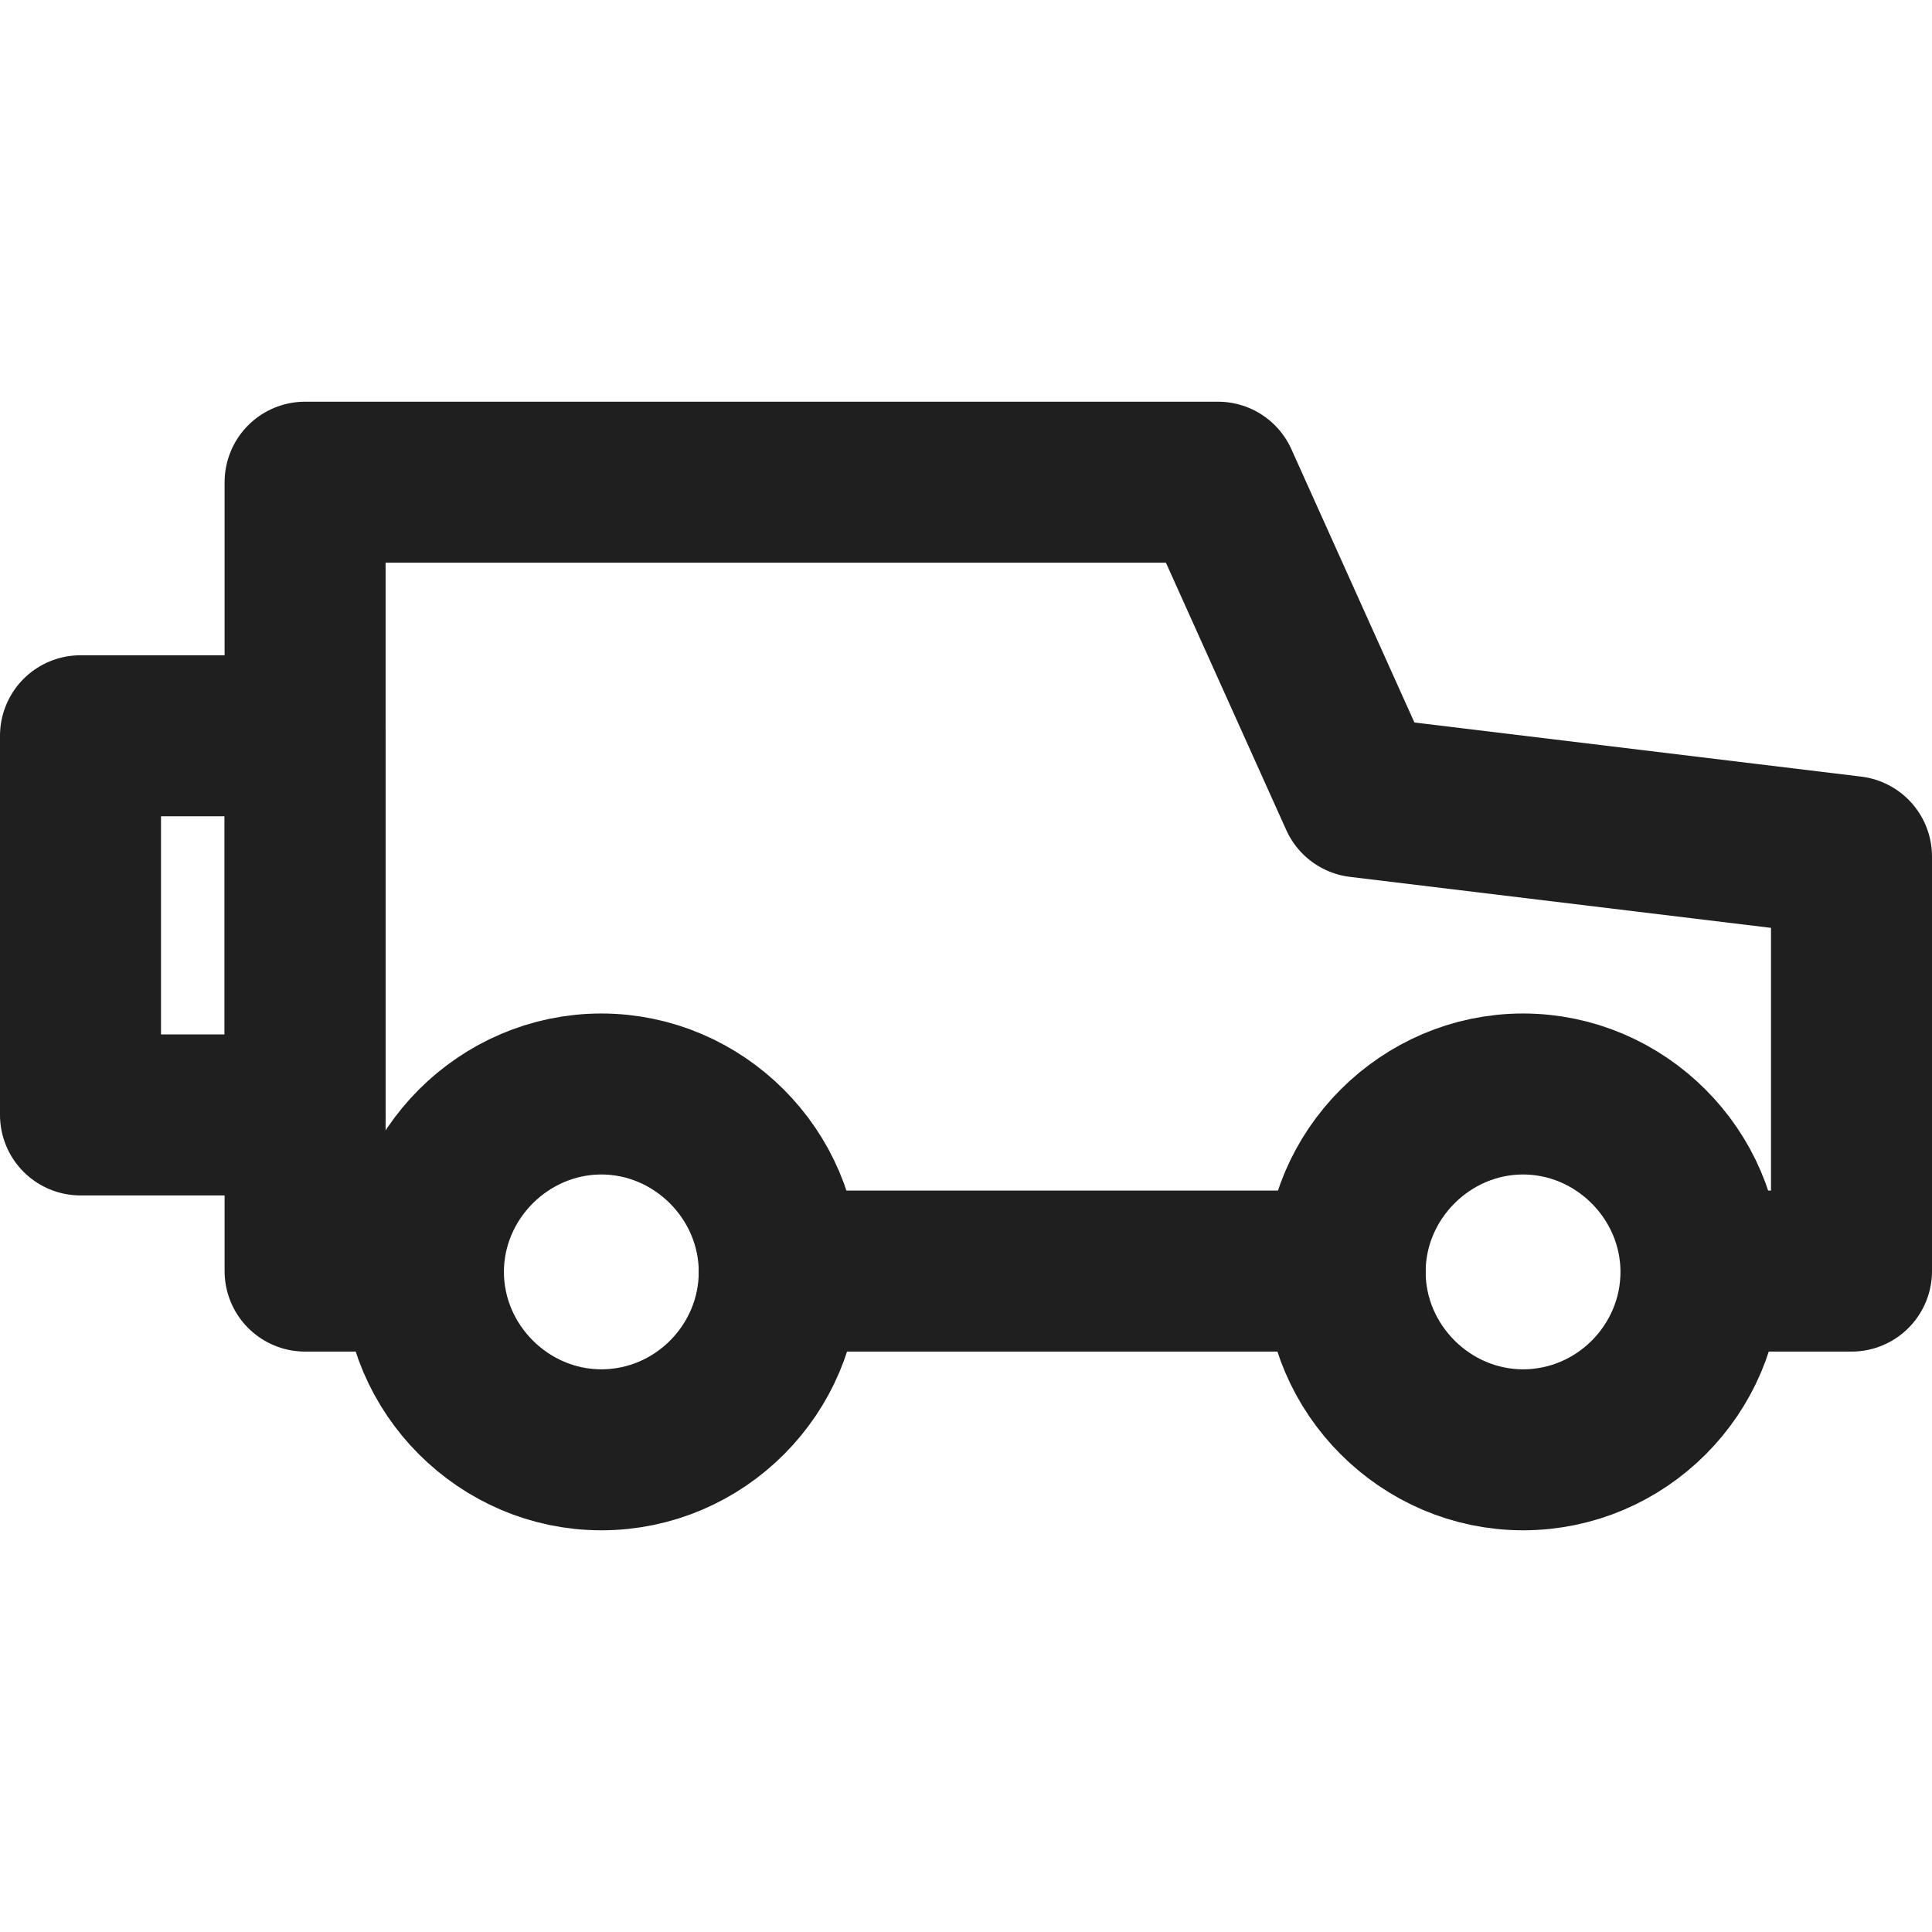
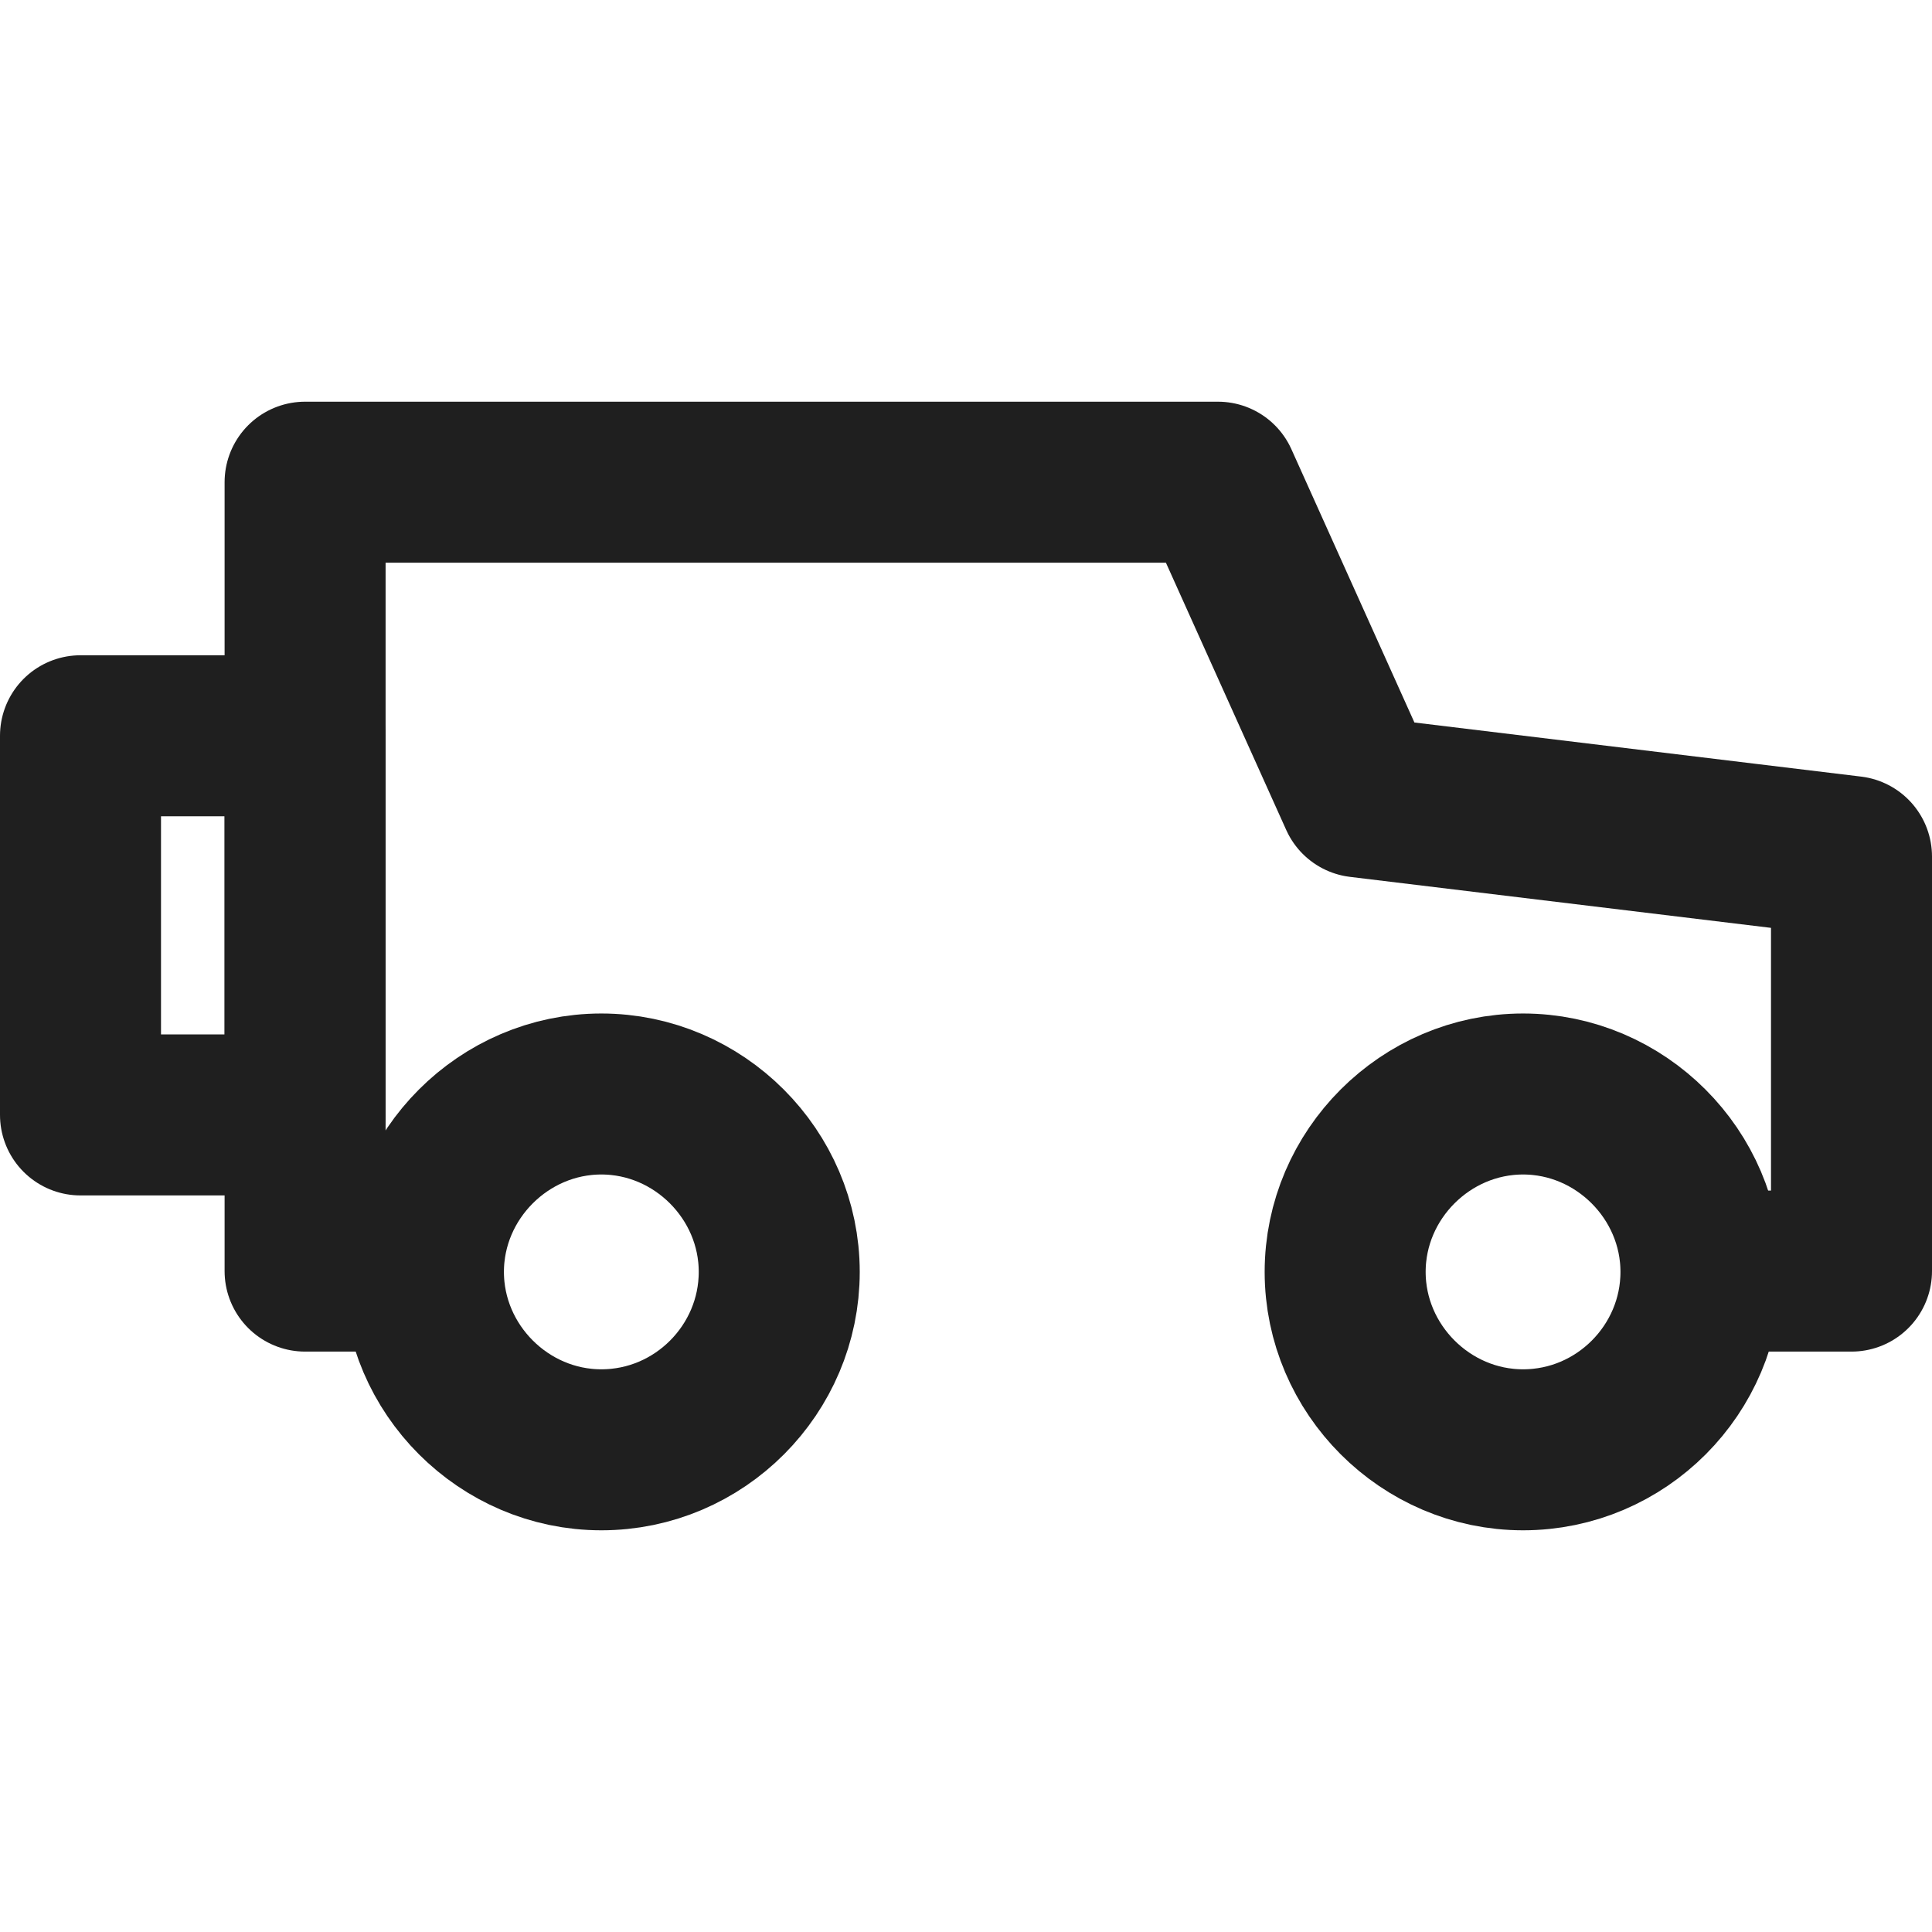
<svg xmlns="http://www.w3.org/2000/svg" id="Ebene_1" data-name="Ebene 1" viewBox="0 0 24 24">
  <defs>
    <style>
      .cls-1 {
        fill: none;
        stroke: #1f1f1f;
        stroke-linecap: round;
        stroke-linejoin: round;
        stroke-width: 2px;
      }
    </style>
  </defs>
  <path class="cls-1" d="M18.92,18.01c1.22,0,2.21-1,2.21-2.21s-1-2.21-2.21-2.21-2.21,1-2.21,2.21,1,2.21,2.21,2.21Z" />
  <path class="cls-1" d="M7.47,18.01c1.22,0,2.21-1,2.21-2.21s-1-2.21-2.21-2.21-2.21,1-2.21,2.21,1,2.21,2.21,2.21Z" />
  <path class="cls-1" d="M21.14,15.79h1.86v-5.15l-6.11-.74-1.76-3.91H3.79v9.8h1.46" />
-   <path class="cls-1" d="M9.68,15.79h7.03" />
  <path class="cls-1" d="M3.79,9.14H1v4.71h2.79v-4.71Z" />
</svg>